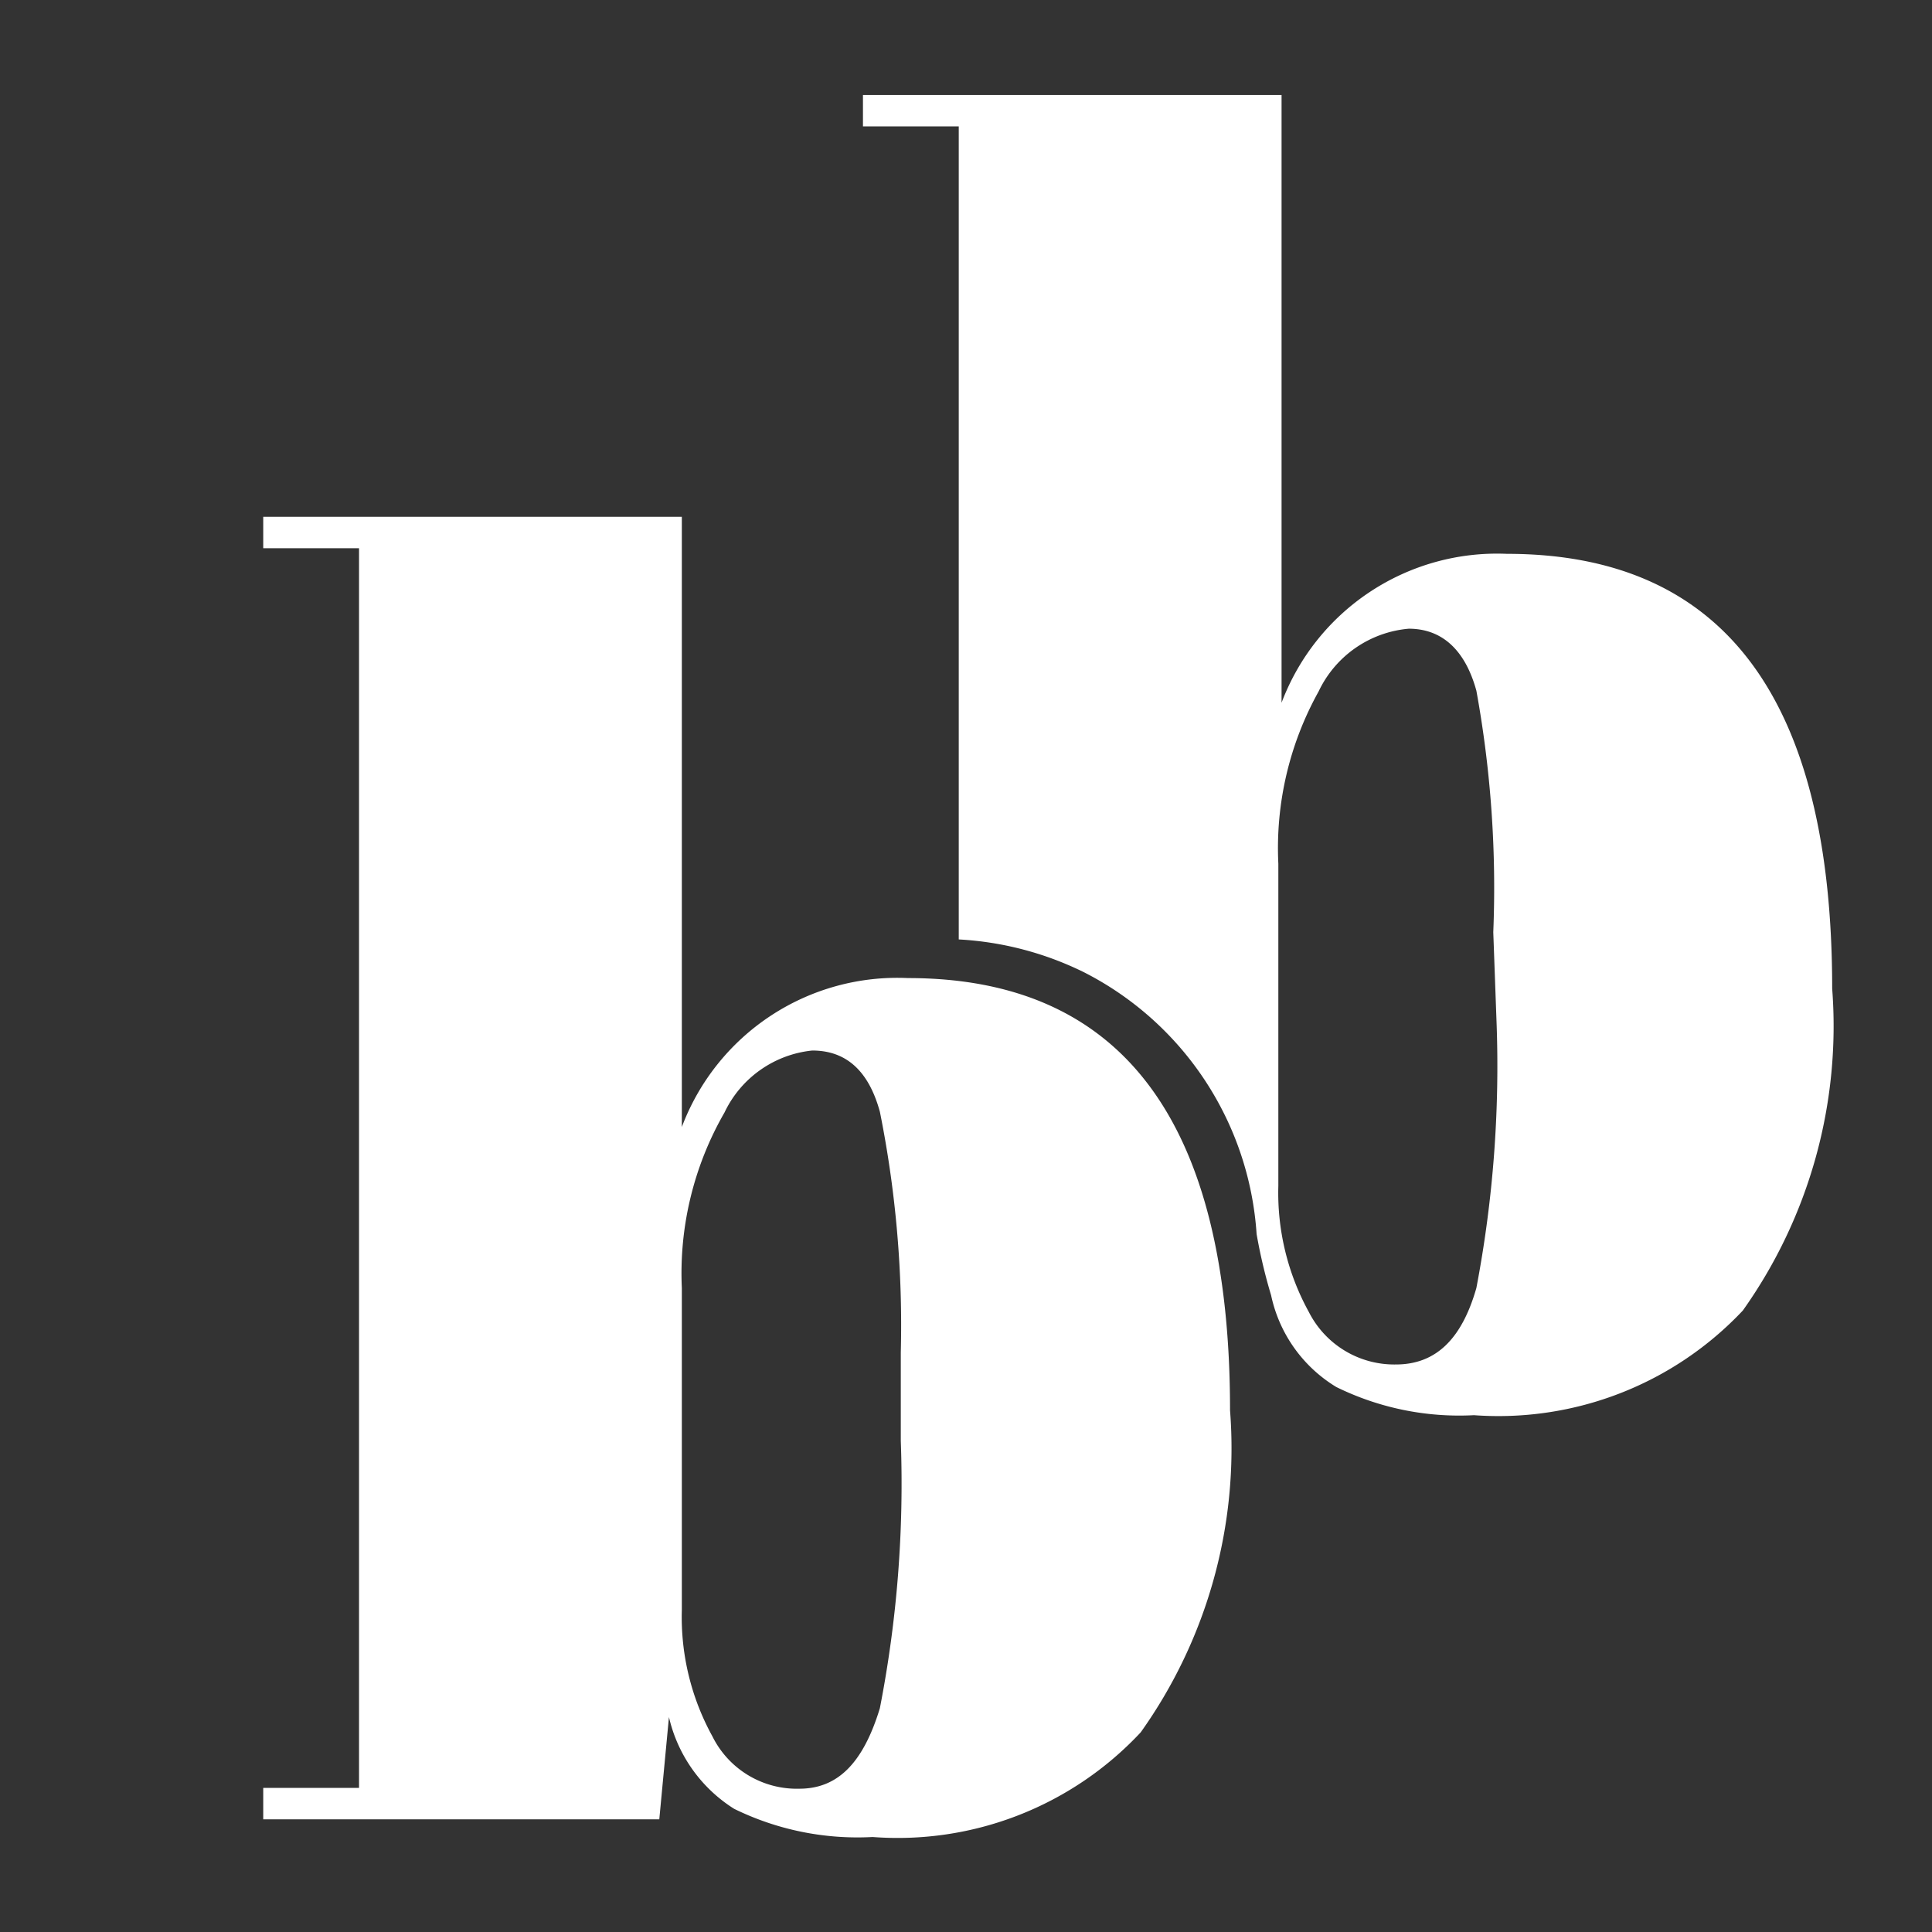
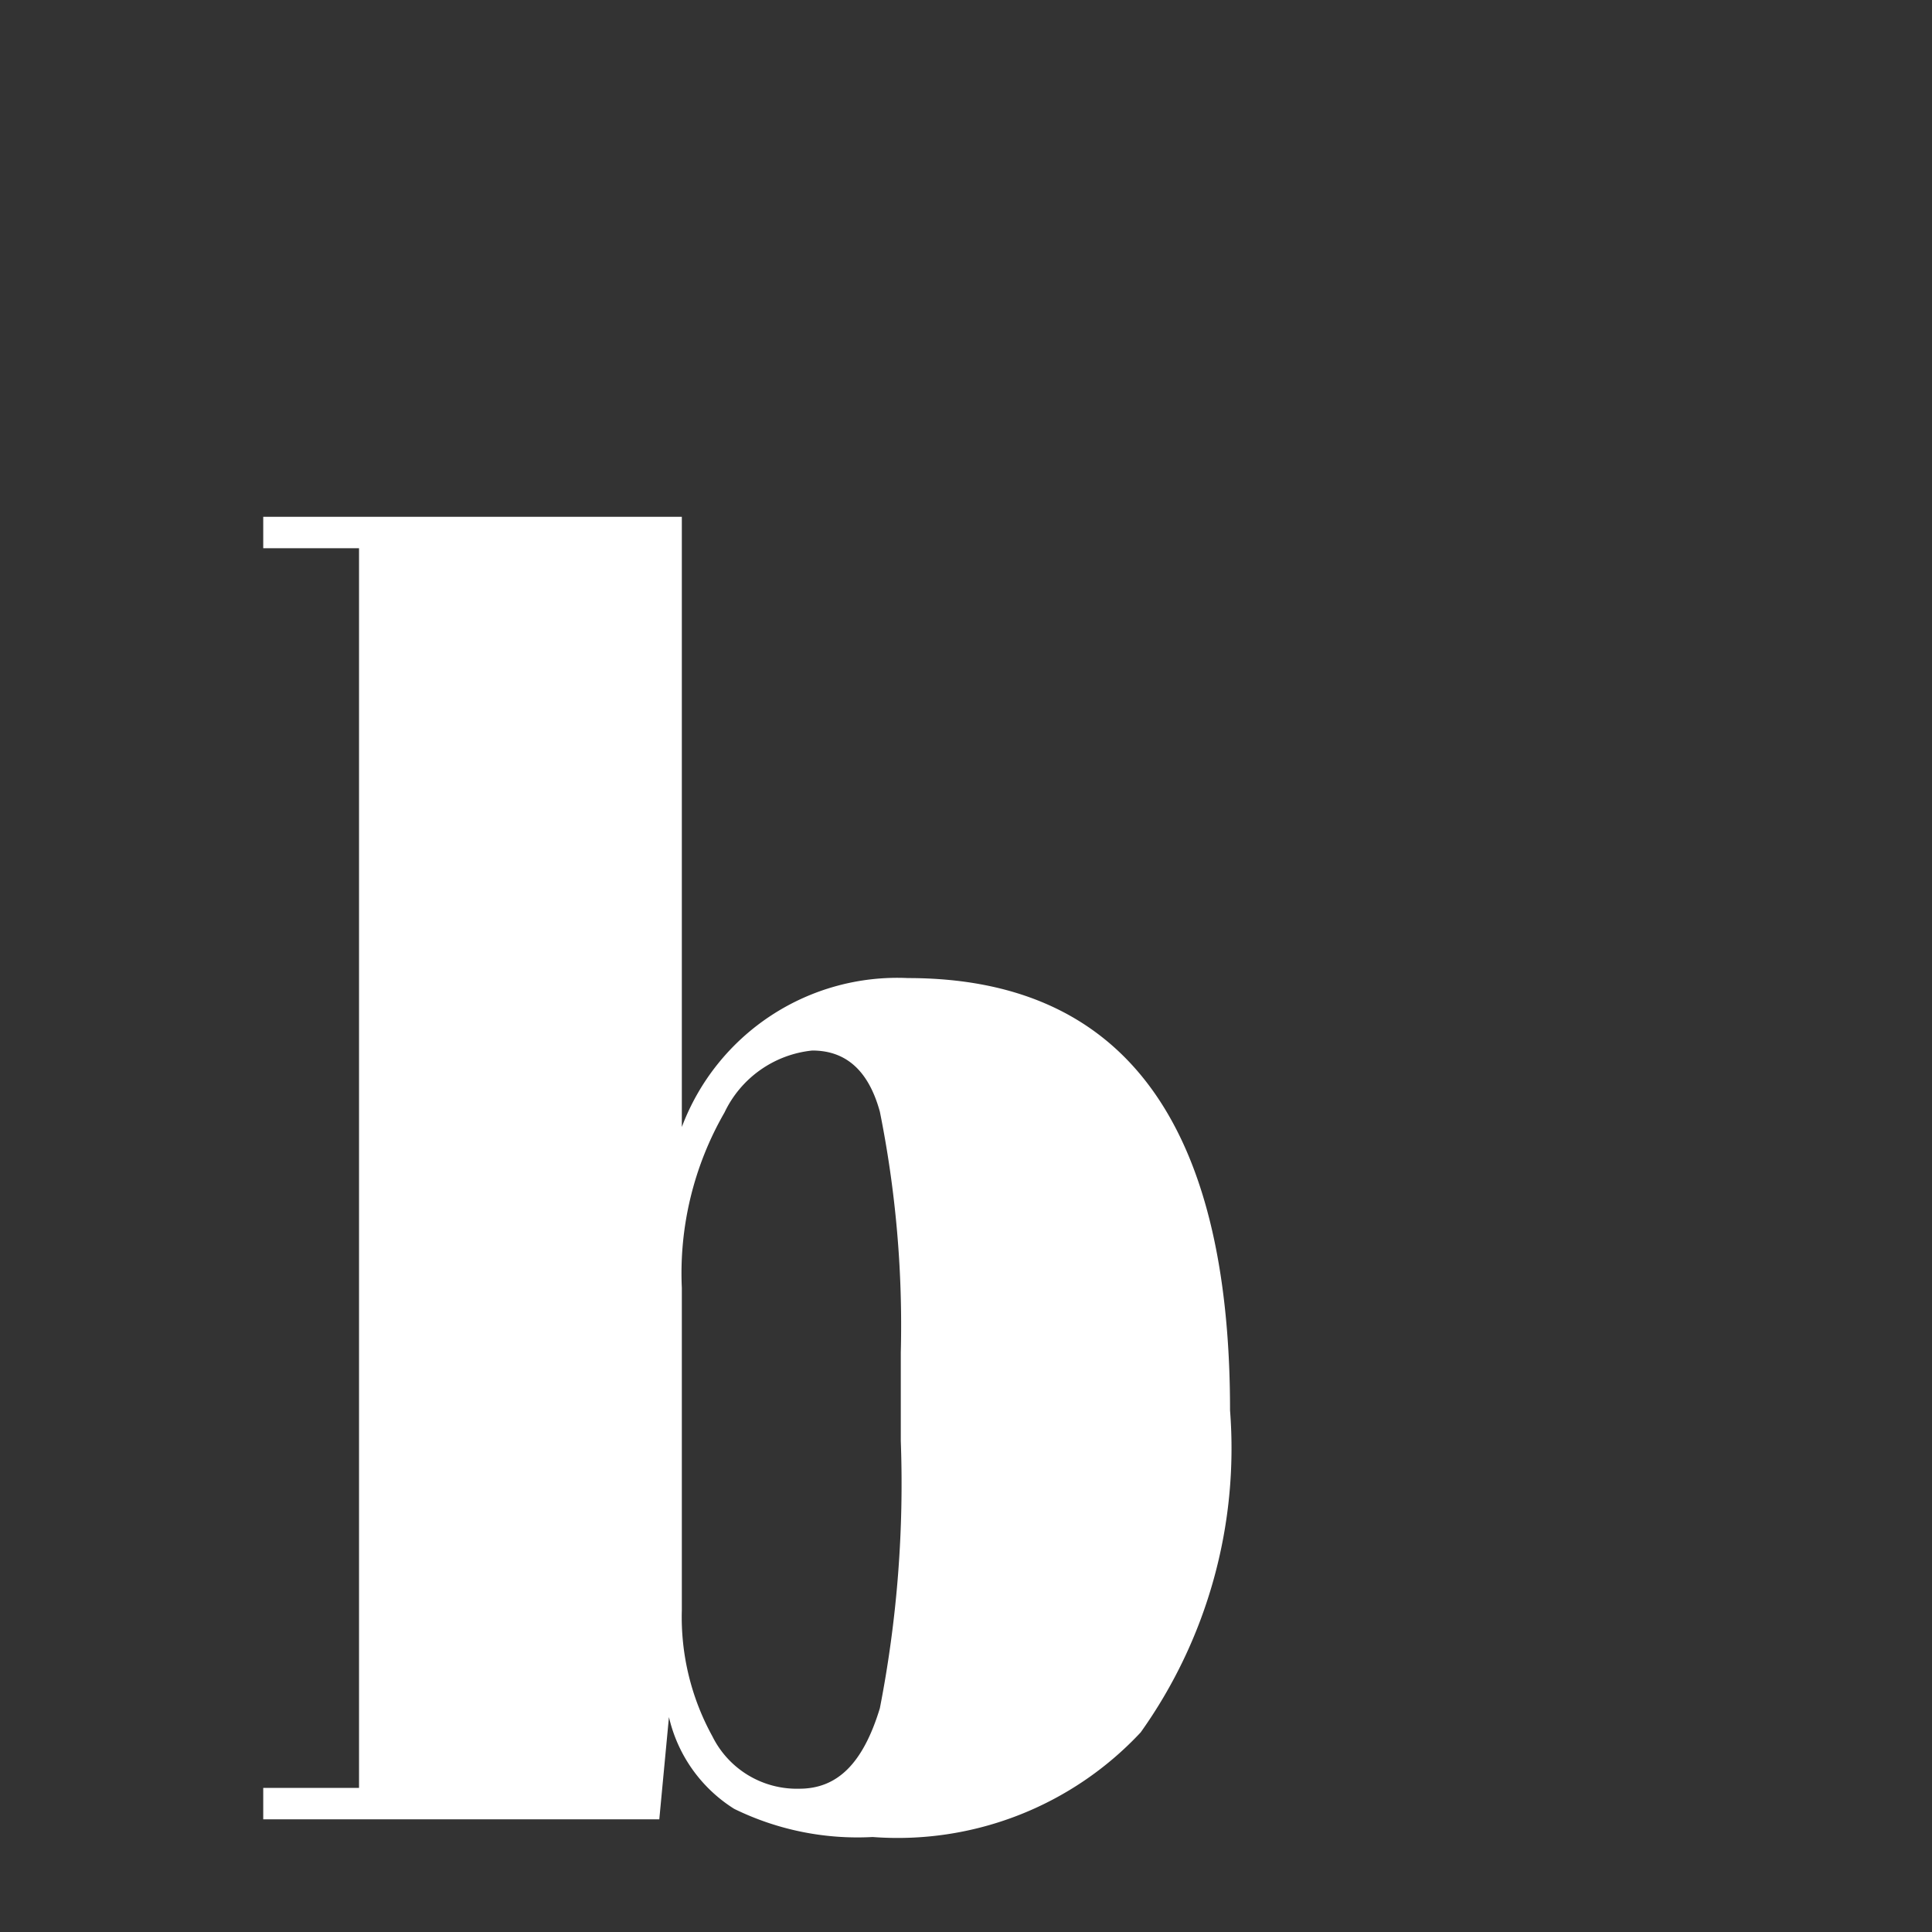
<svg xmlns="http://www.w3.org/2000/svg" version="1.1" viewBox="0 0 24 24" xml:space="preserve">
  <rect x="0" y="0" width="24" height="24" fill="#333333" stroke="none" />
-   <path style="fill:#ffffff" d="M18.72,6.88a2.86,2.86,0,0,0-2.8,1.85V1.18h-5.2v.39h1.19v10.1a4,4,0,0,1,1.56.41,3.94,3.94,0,0,1,2.14,3.25h0a6.54,6.54,0,0,0,.18.76,1.76,1.76,0,0,0,.81,1.14,3.46,3.46,0,0,0,1.71.35,4.17,4.17,0,0,0,3.34-1.3,6.1,6.1,0,0,0,1.11-4Q22.76,6.88,18.72,6.88Zm-.13,5.8A14.71,14.71,0,0,1,18.34,16c-.18.63-.5.95-1,.95a1.19,1.19,0,0,1-1.08-.65,3.07,3.07,0,0,1-.38-1.57v-4a4,4,0,0,1,.5-2.14,1.37,1.37,0,0,1,1.12-.78c.41,0,.7.26.84.77a13.64,13.64,0,0,1,.21,3Z" />
  <path style="fill:#ffffff" d="M8.47,6.42V14a2.86,2.86,0,0,1,2.81-1.85q4,0,4,5.37a6.08,6.08,0,0,1-1.11,4,4.13,4.13,0,0,1-3.33,1.3,3.48,3.48,0,0,1-1.72-.35,1.83,1.83,0,0,1-.81-1.14L8.19,22.6H3.27v-.39H4.46V6.81H3.27V6.42Zm2.46,7.39c-.14-.51-.42-.76-.84-.76A1.36,1.36,0,0,0,9,13.82,4,4,0,0,0,8.47,16v4a3.07,3.07,0,0,0,.38,1.57,1.17,1.17,0,0,0,1.08.65c.47,0,.79-.31,1-1a14.55,14.55,0,0,0,.26-3.32V16.8A13.44,13.44,0,0,0,10.93,13.81Z" />
</svg>